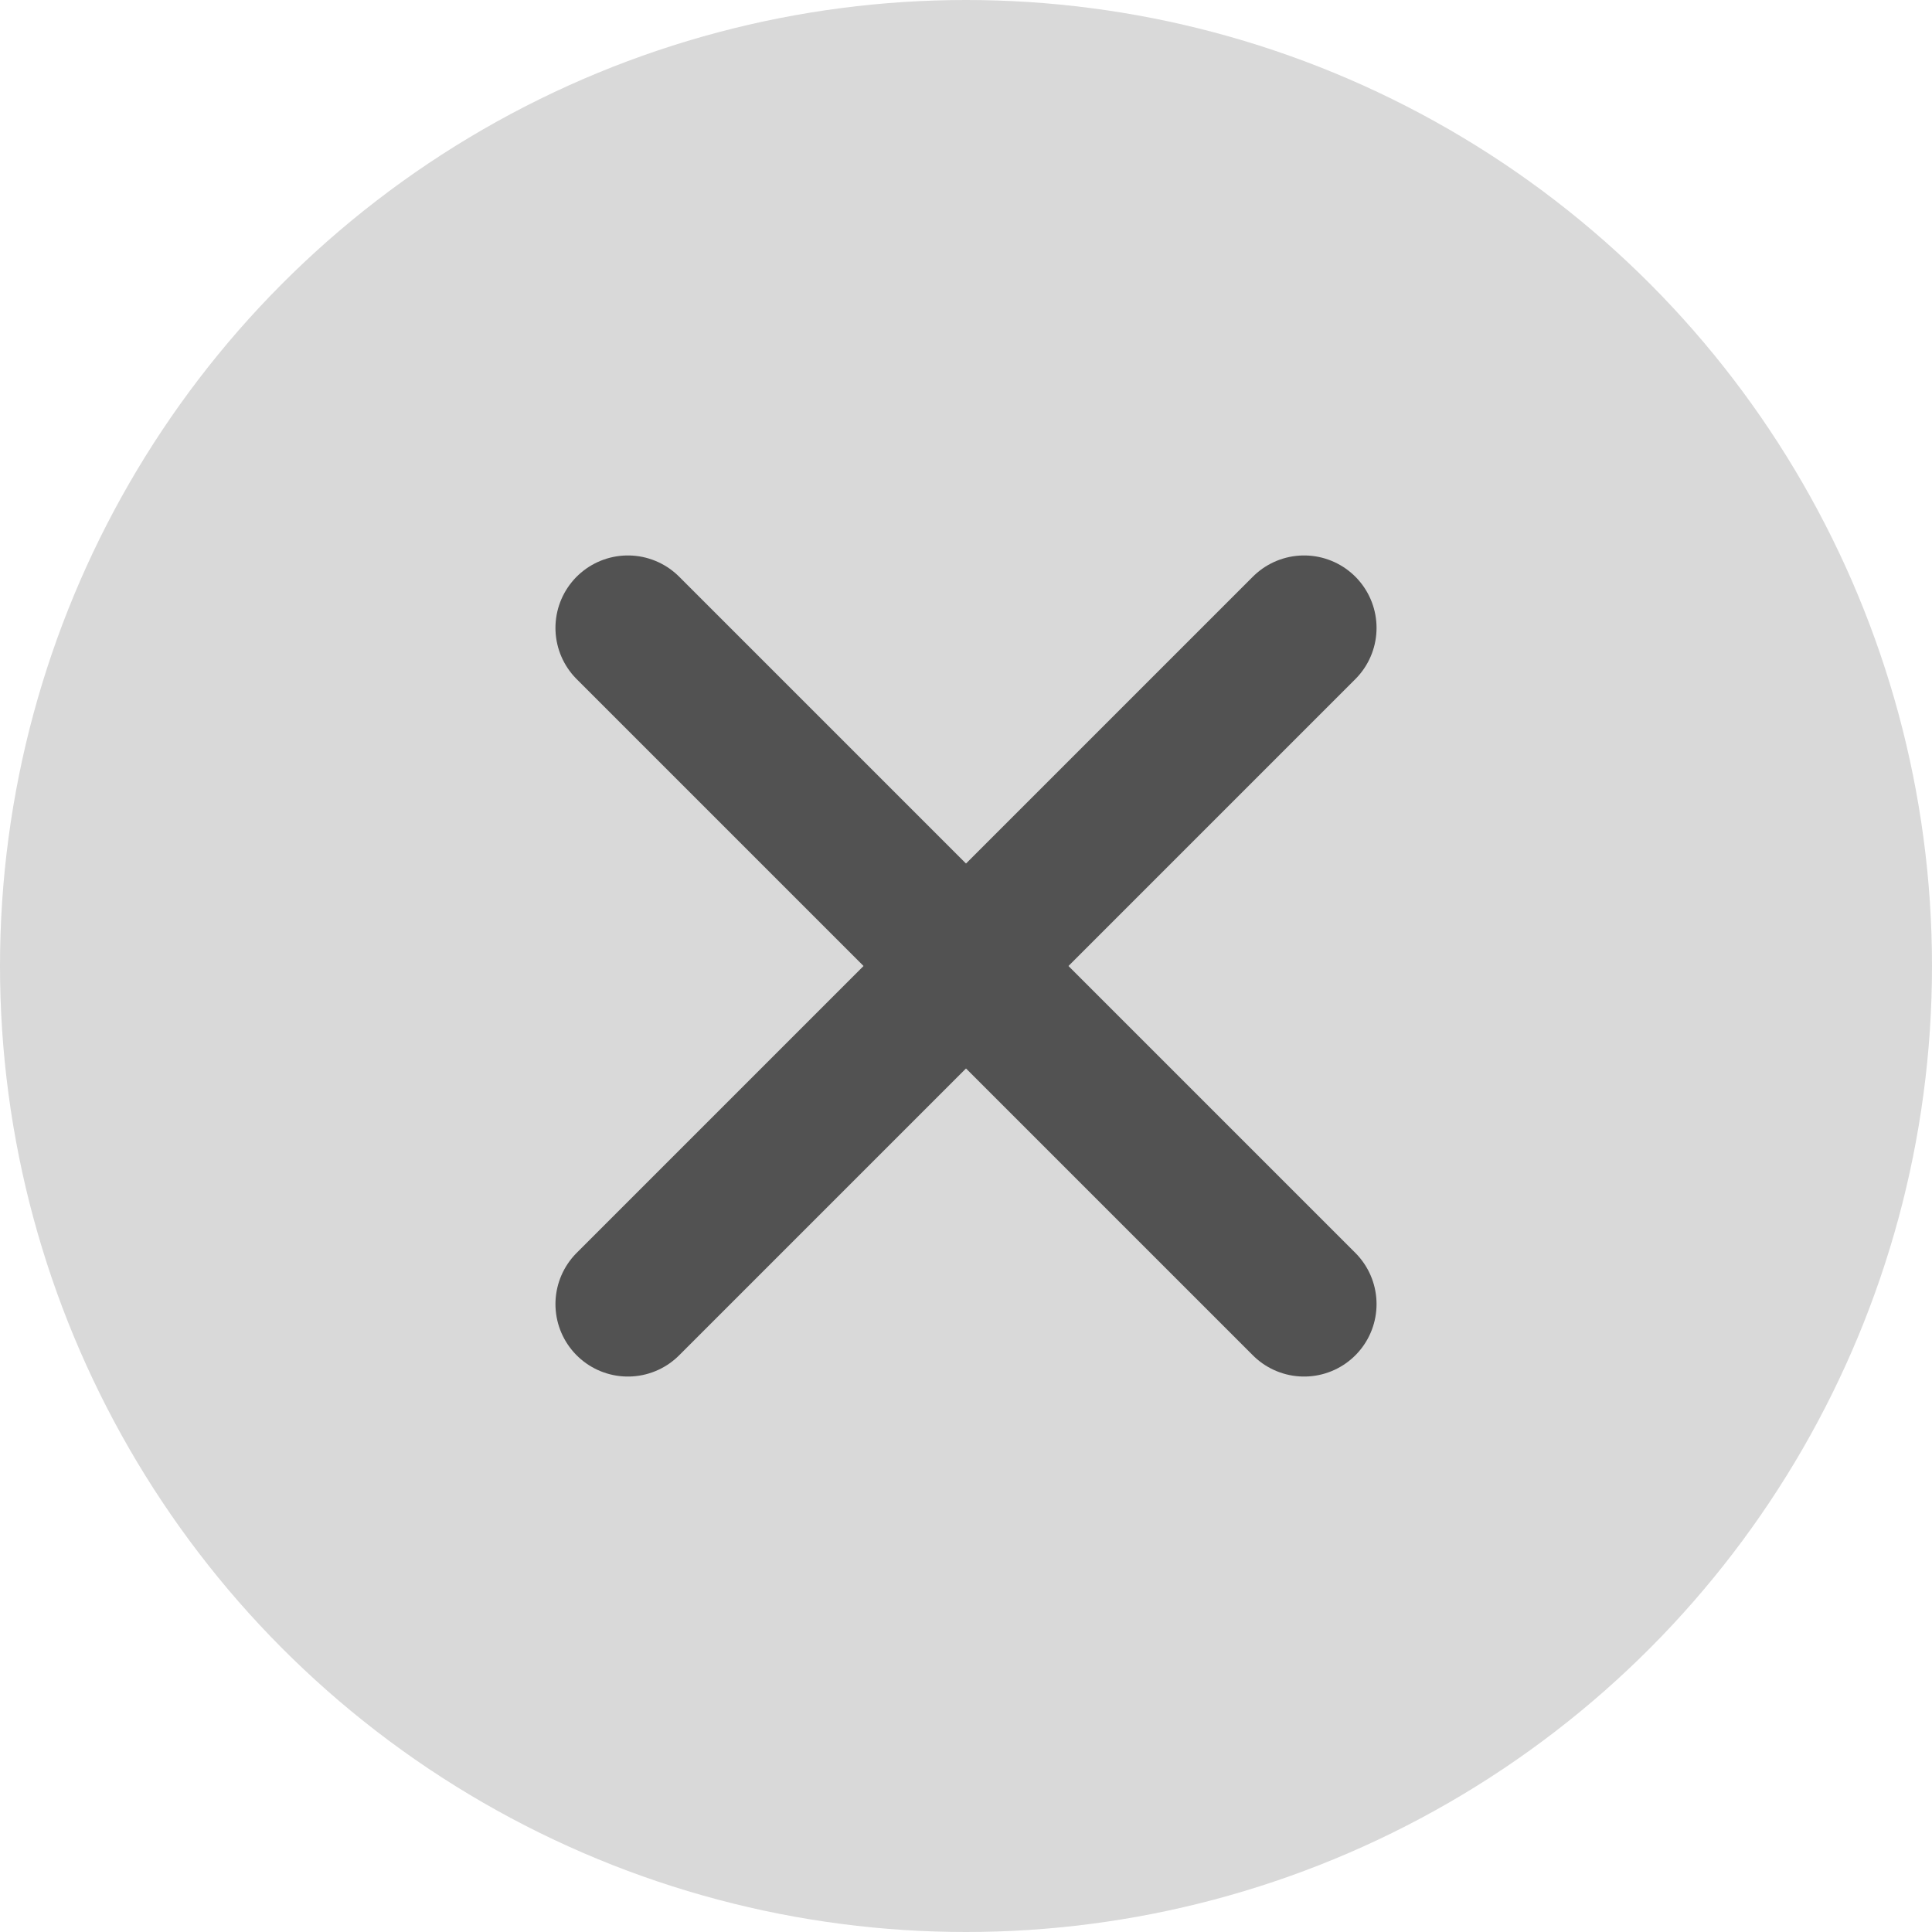
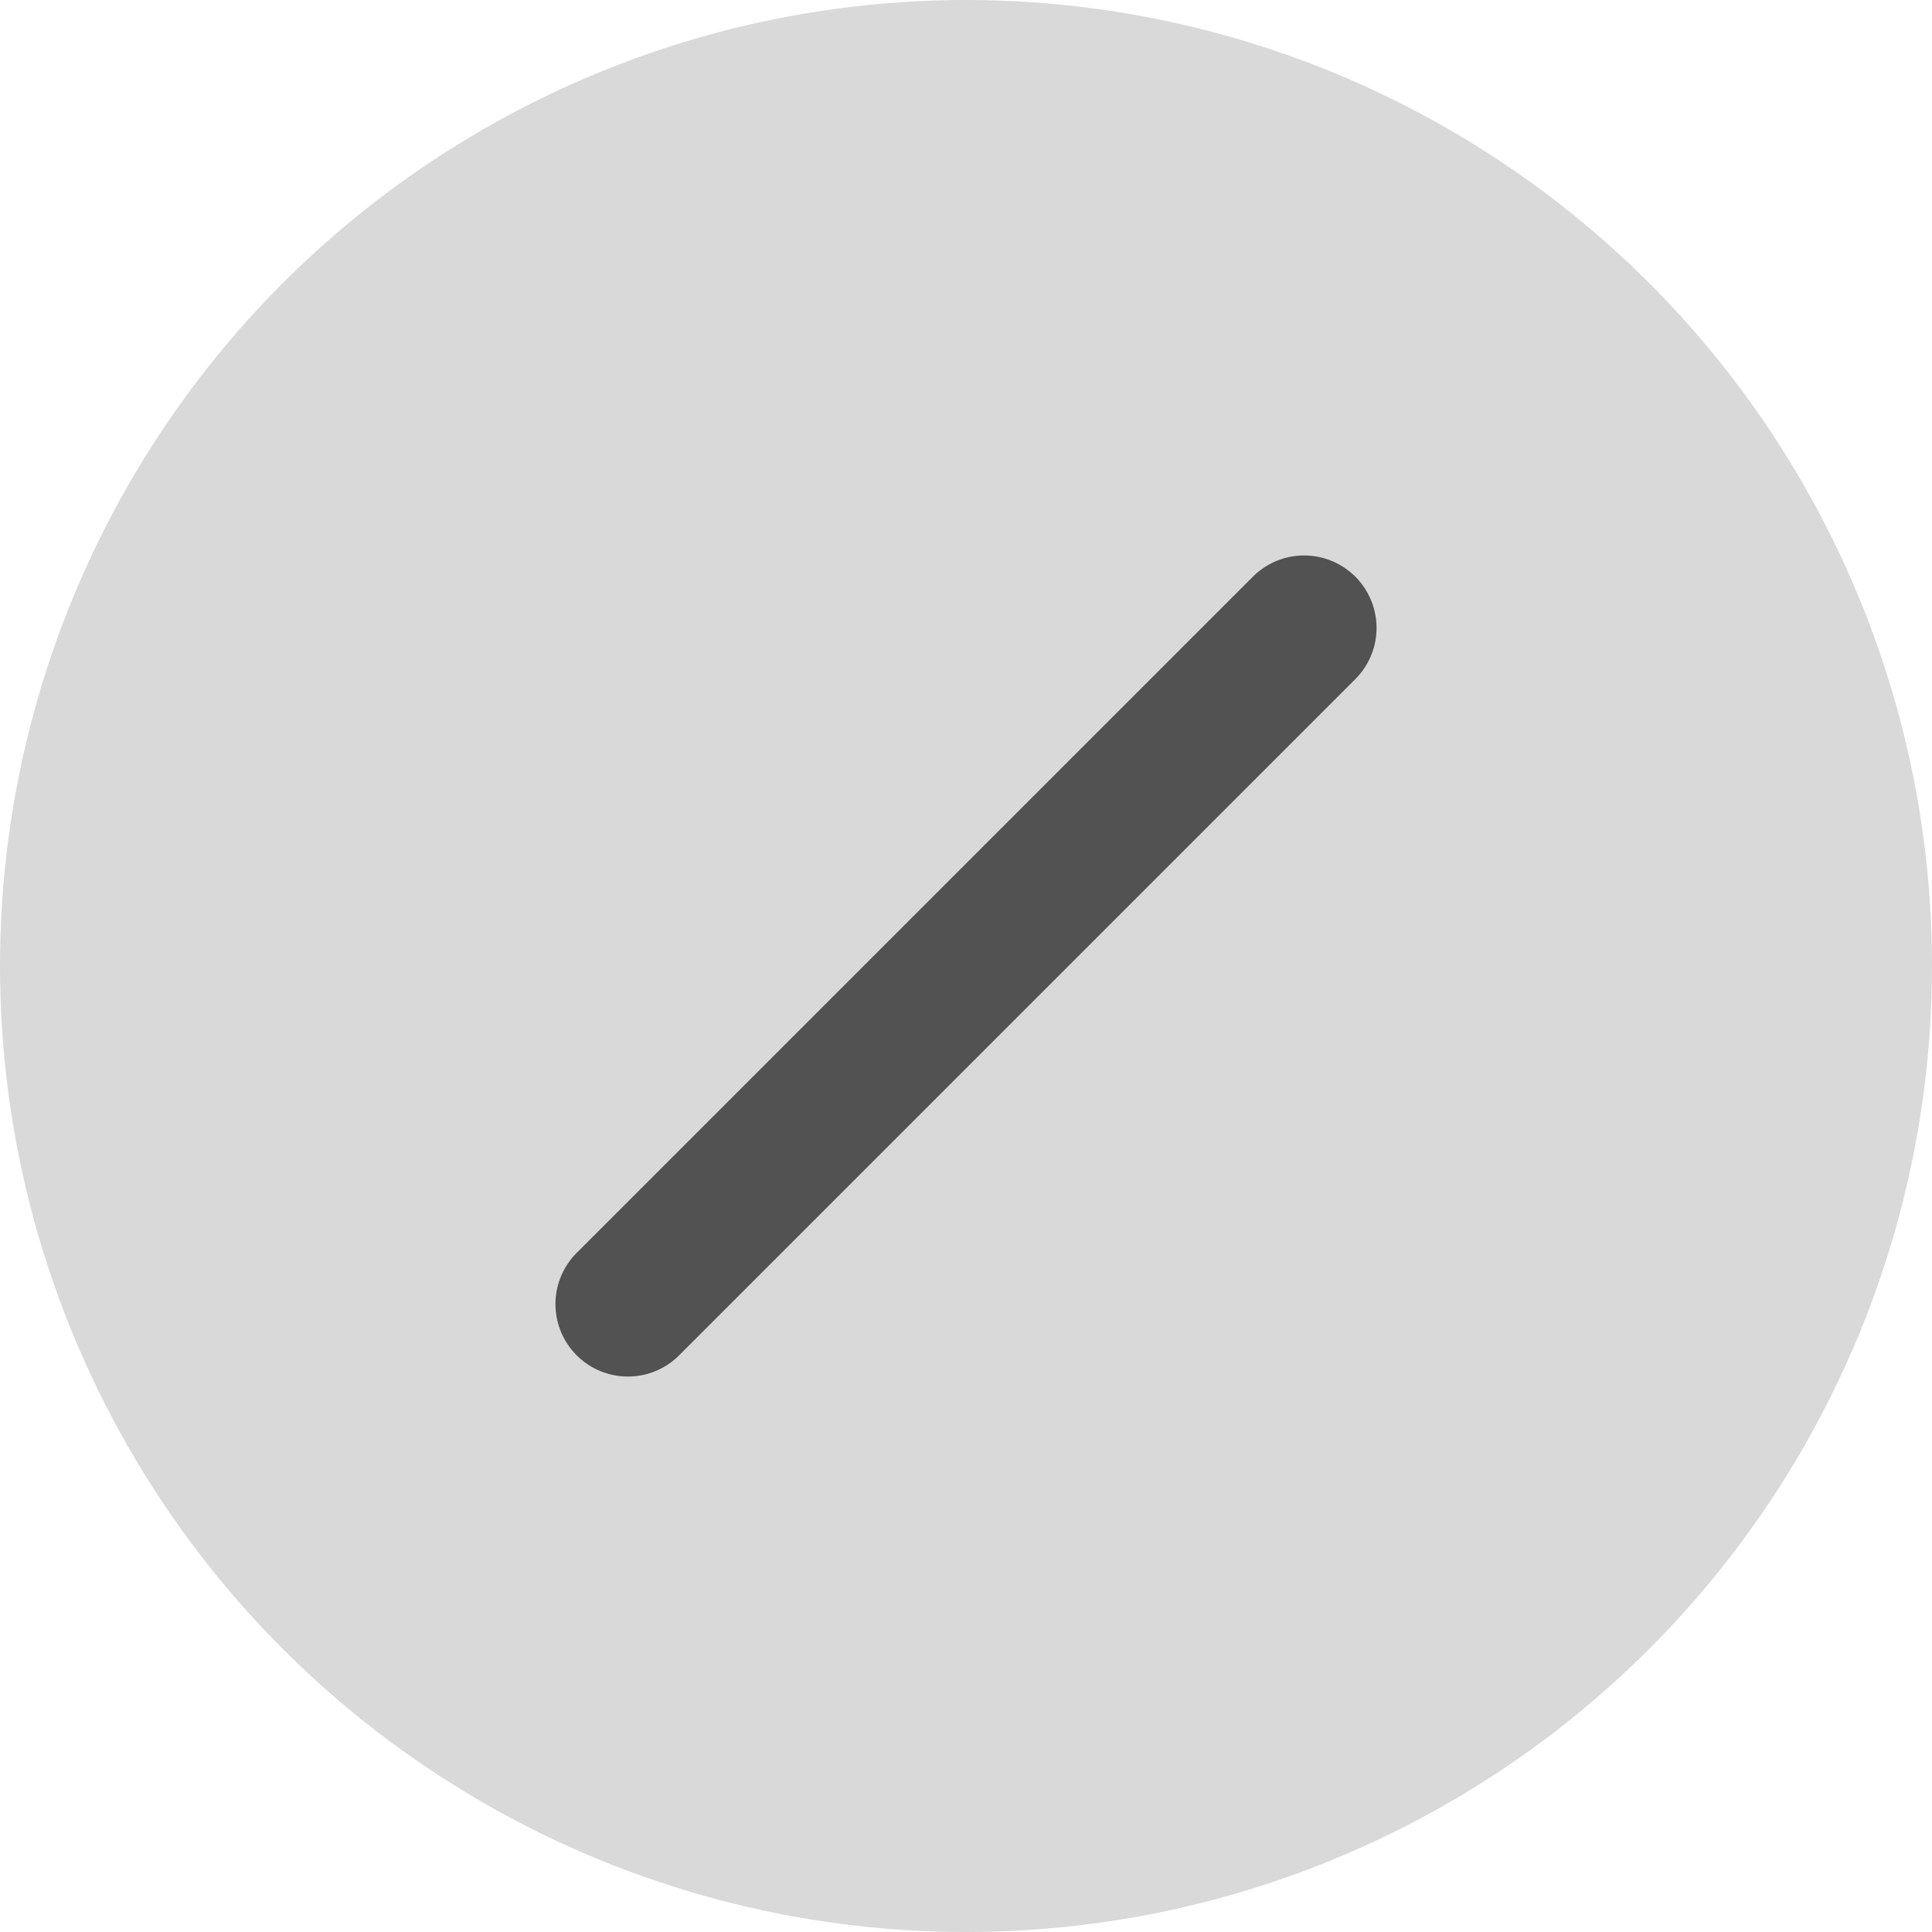
<svg xmlns="http://www.w3.org/2000/svg" width="40" height="40" viewBox="0 0 40 40" fill="none">
  <circle cx="20" cy="20" r="20" fill="#D9D9D9" />
-   <path d="M13 13L27 27" stroke="#525252" stroke-width="3" stroke-linecap="round" />
  <path d="M27 13L13 27" stroke="#525252" stroke-width="3" stroke-linecap="round" />
</svg>